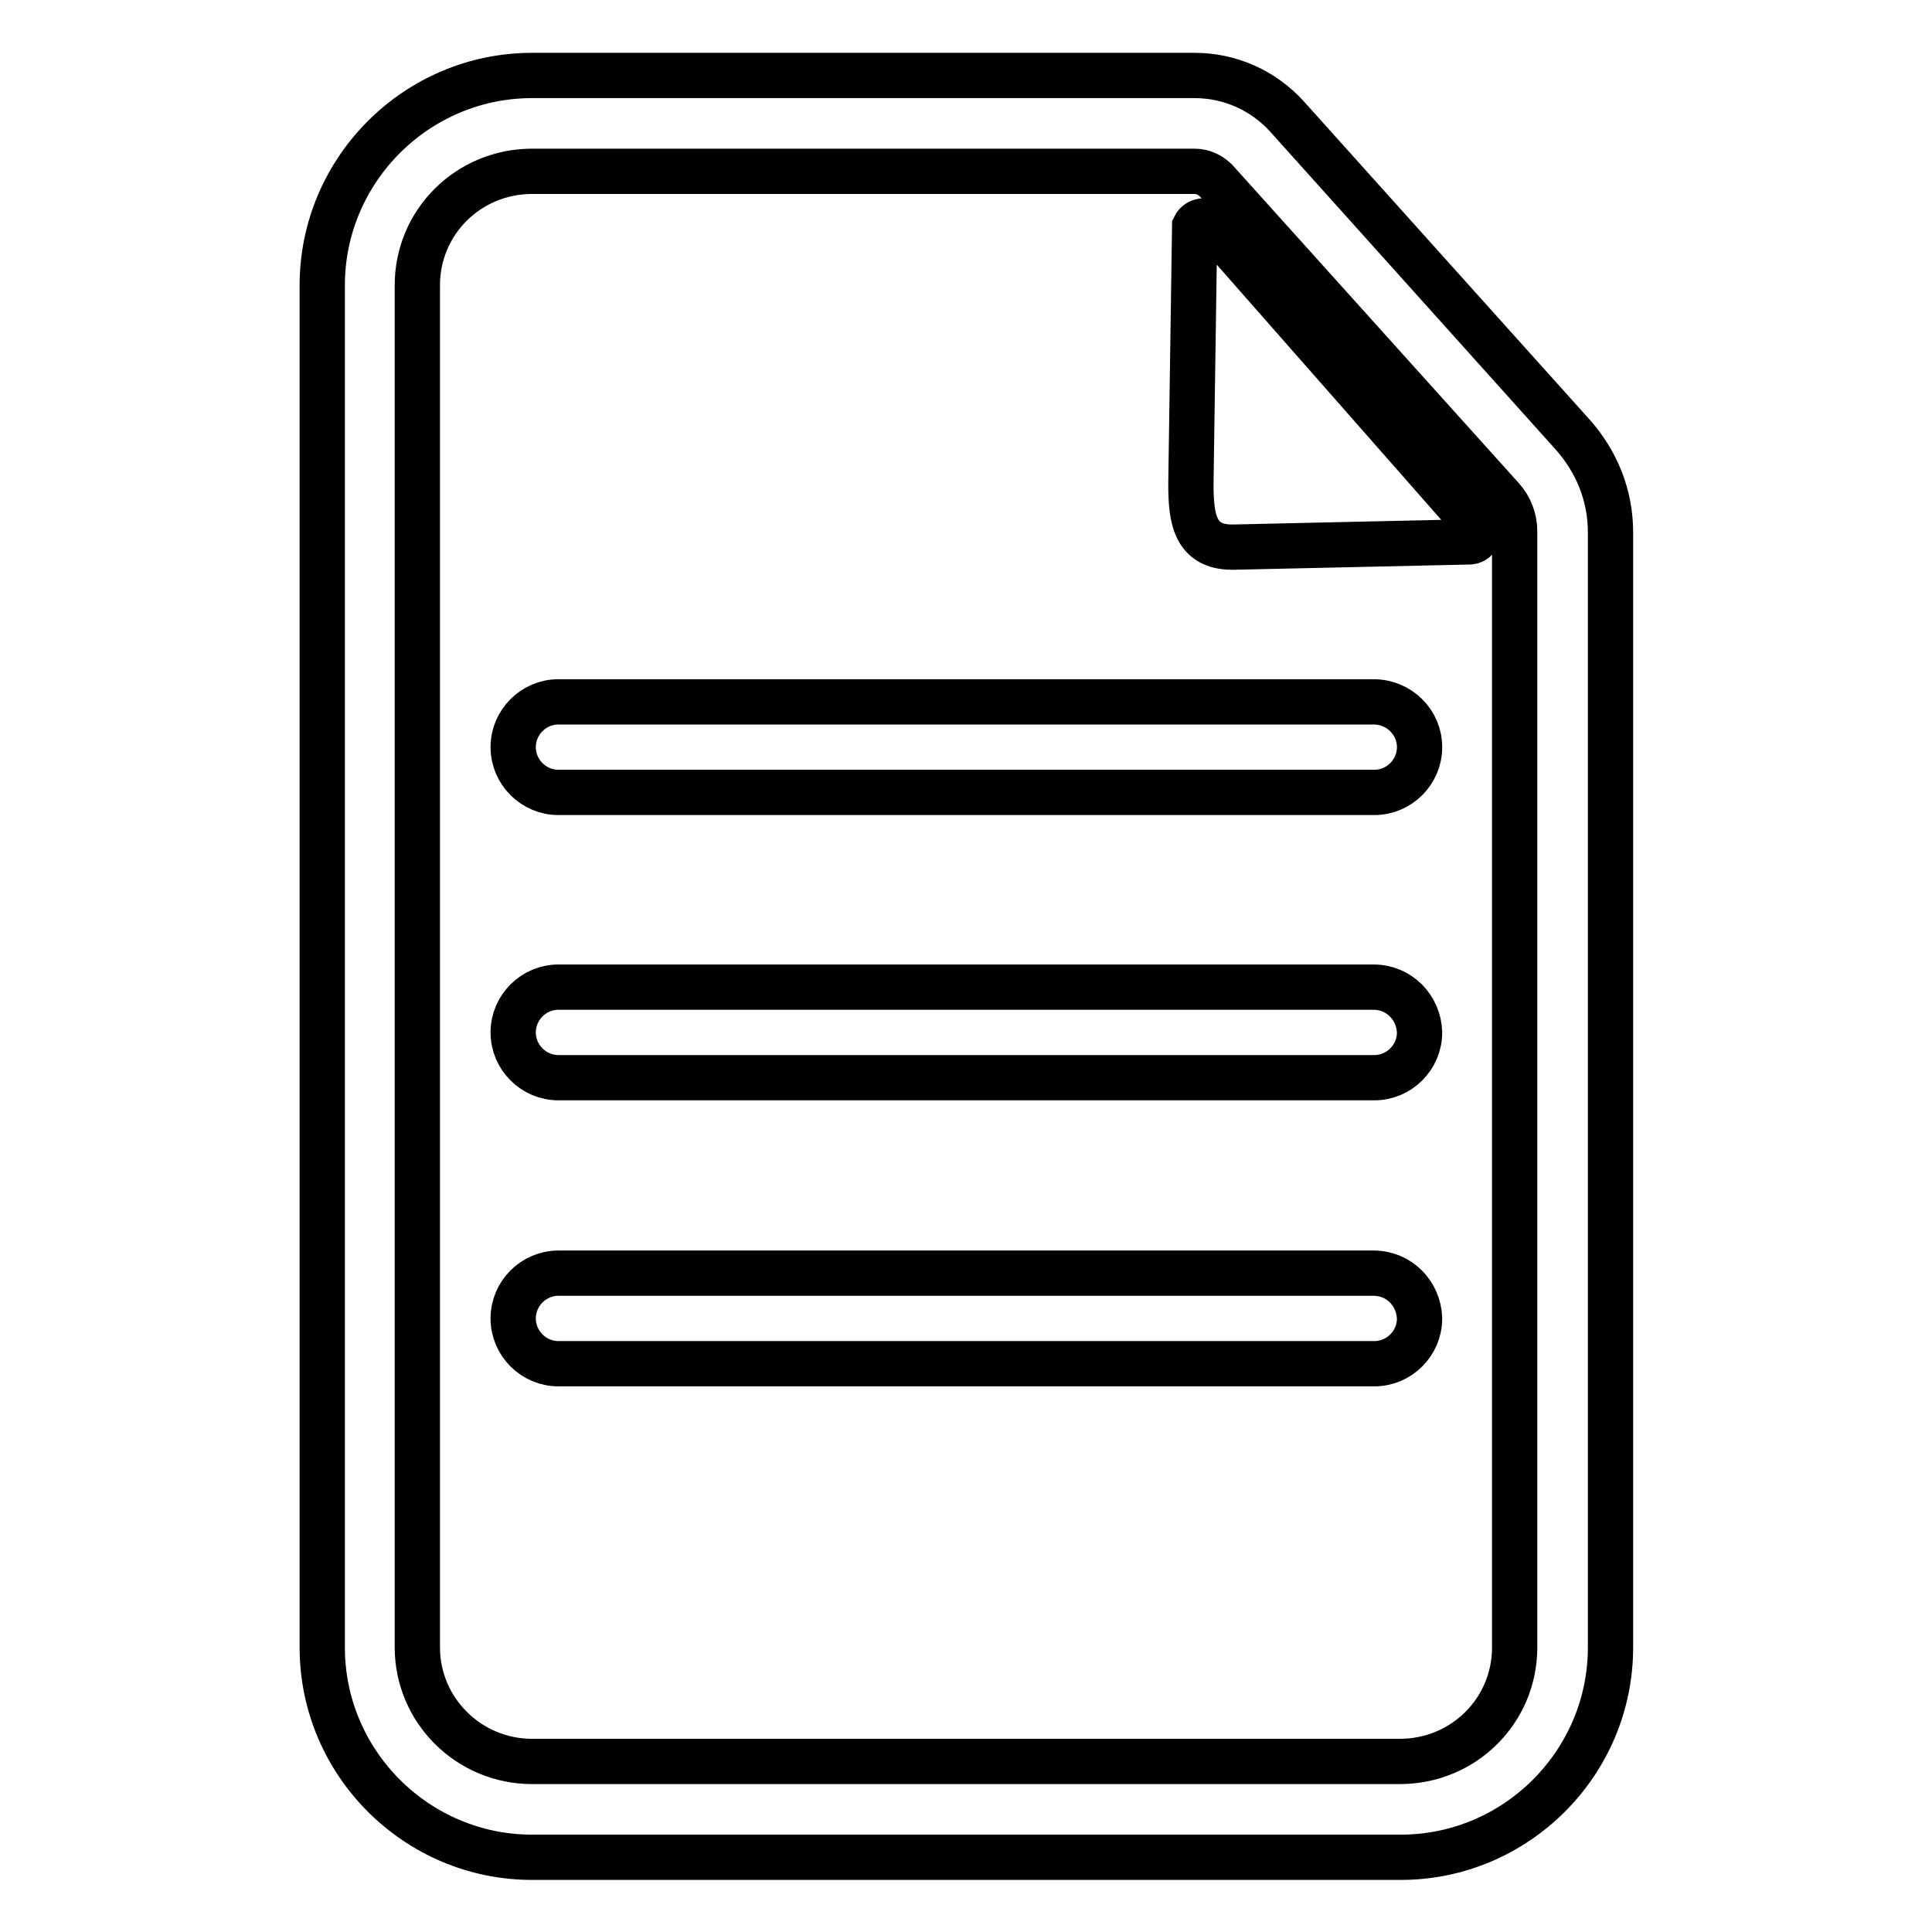
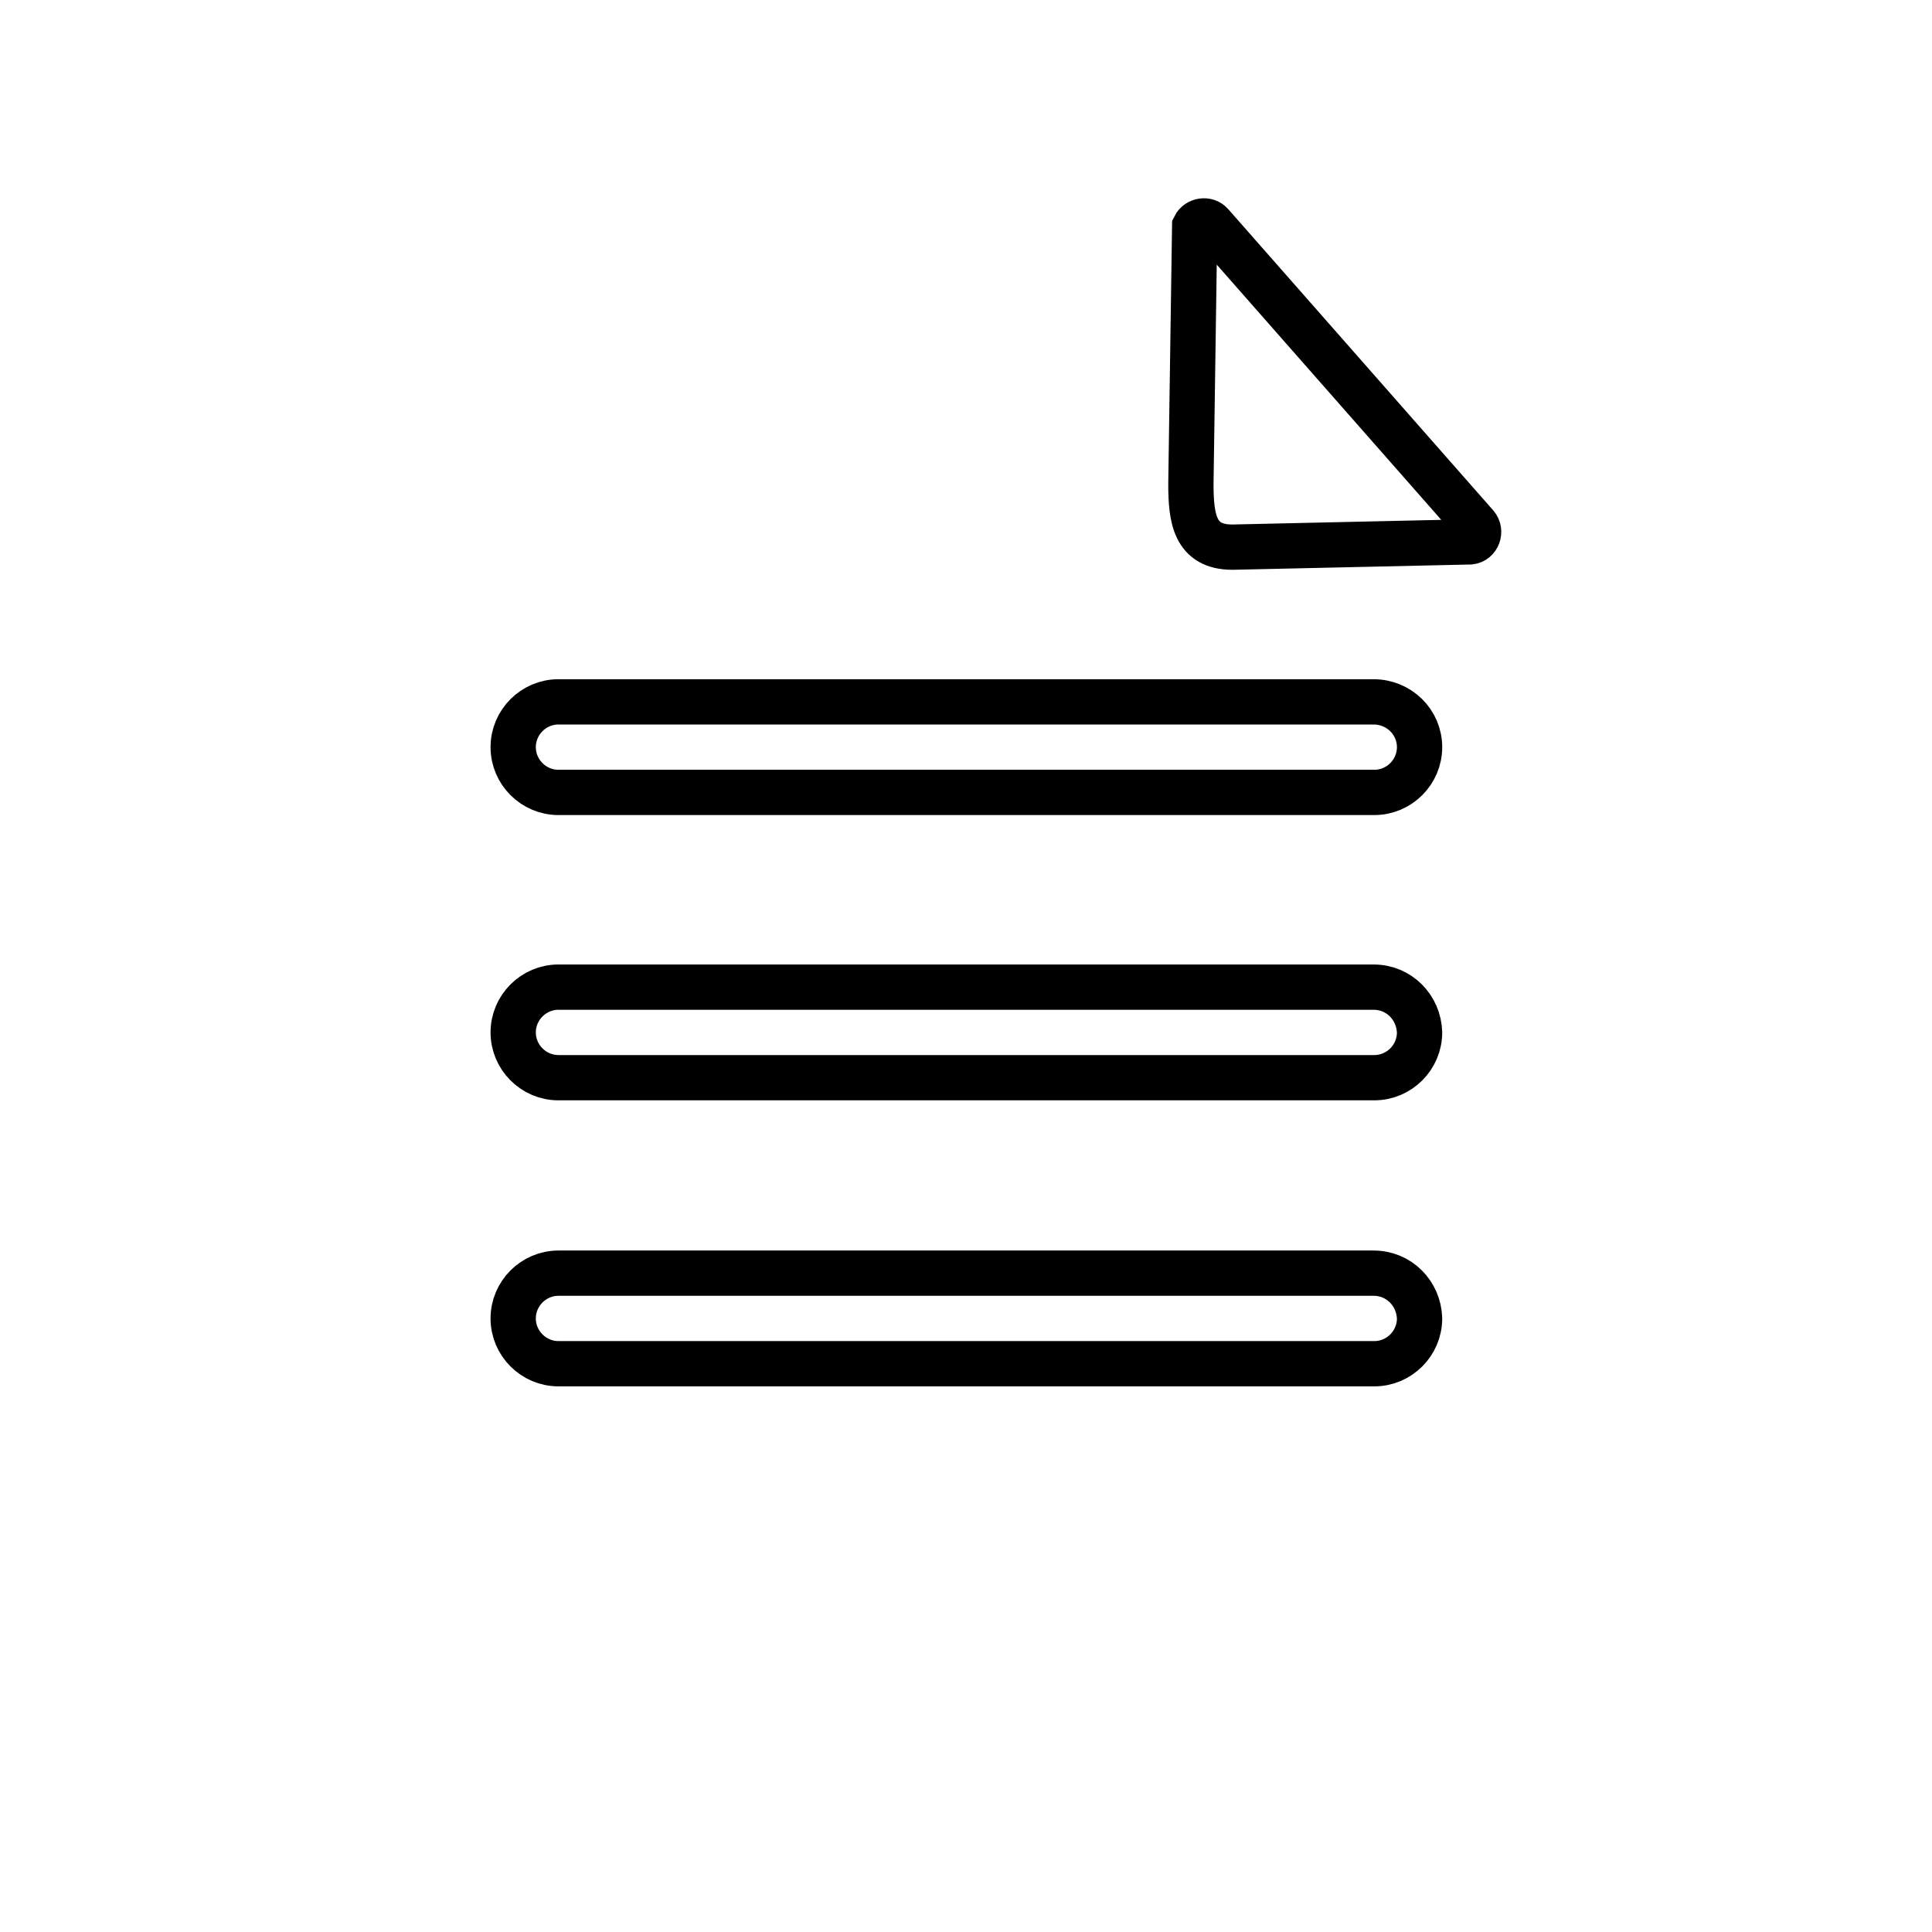
<svg xmlns="http://www.w3.org/2000/svg" version="1.1" x="0px" y="0px" viewBox="0 0 256 256" enable-background="new 0 0 256 256" xml:space="preserve">
  <g>
    <path stroke-width="6" fill-opacity="0" stroke="#000000" d="M182,130.8H74c-3.3,0-6,2.7-6,6c0,3.3,2.7,6,6,6h108.1c3.3,0,6-2.7,6-6C188,133.5,185.4,130.8,182,130.8 L182,130.8z M182,93H74c-3.3,0-6,2.7-6,6c0,3.3,2.7,6,6,6h108.1c3.3,0,6-2.7,6-6C188.1,95.7,185.4,93,182,93L182,93z M182,168.7H74 c-3.3,0-6,2.7-6,6c0,3.3,2.7,6,6,6h108.1c3.3,0,6-2.7,6-6C188,171.4,185.4,168.7,182,168.7L182,168.7z M160.5,29.7 c-0.6-0.7-1.8-0.5-2.2,0.3l-0.5,34.1c0,4.6,0.5,8.4,5.5,8.4l31.5-0.7c1-0.1,1.5-1.4,0.8-2.2L160.5,29.7L160.5,29.7z" />
-     <path stroke-width="6" fill-opacity="0" stroke="#000000" d="M208.4,57.6l-37.9-42.2C167.4,12,163,10,158.3,10H70.5c-15.3,0-27.8,12.5-27.8,27.8v180.5 c0,15.3,12.5,27.8,27.8,27.8h115.1c15.3,0,27.8-12.5,27.8-27.8h0V70.5C213.4,65.7,211.6,61.2,208.4,57.6L208.4,57.6z M200.7,218.3 c0,8.4-6.8,15.1-15.2,15.1H70.5c-8.4,0-15.2-6.8-15.2-15.1V37.8c0-8.4,6.8-15.1,15.2-15.1h87.8c1.1,0,2.1,0.5,2.8,1.2L199,66 c1.1,1.2,1.7,2.8,1.7,4.4V218.3L200.7,218.3z" />
  </g>
</svg>